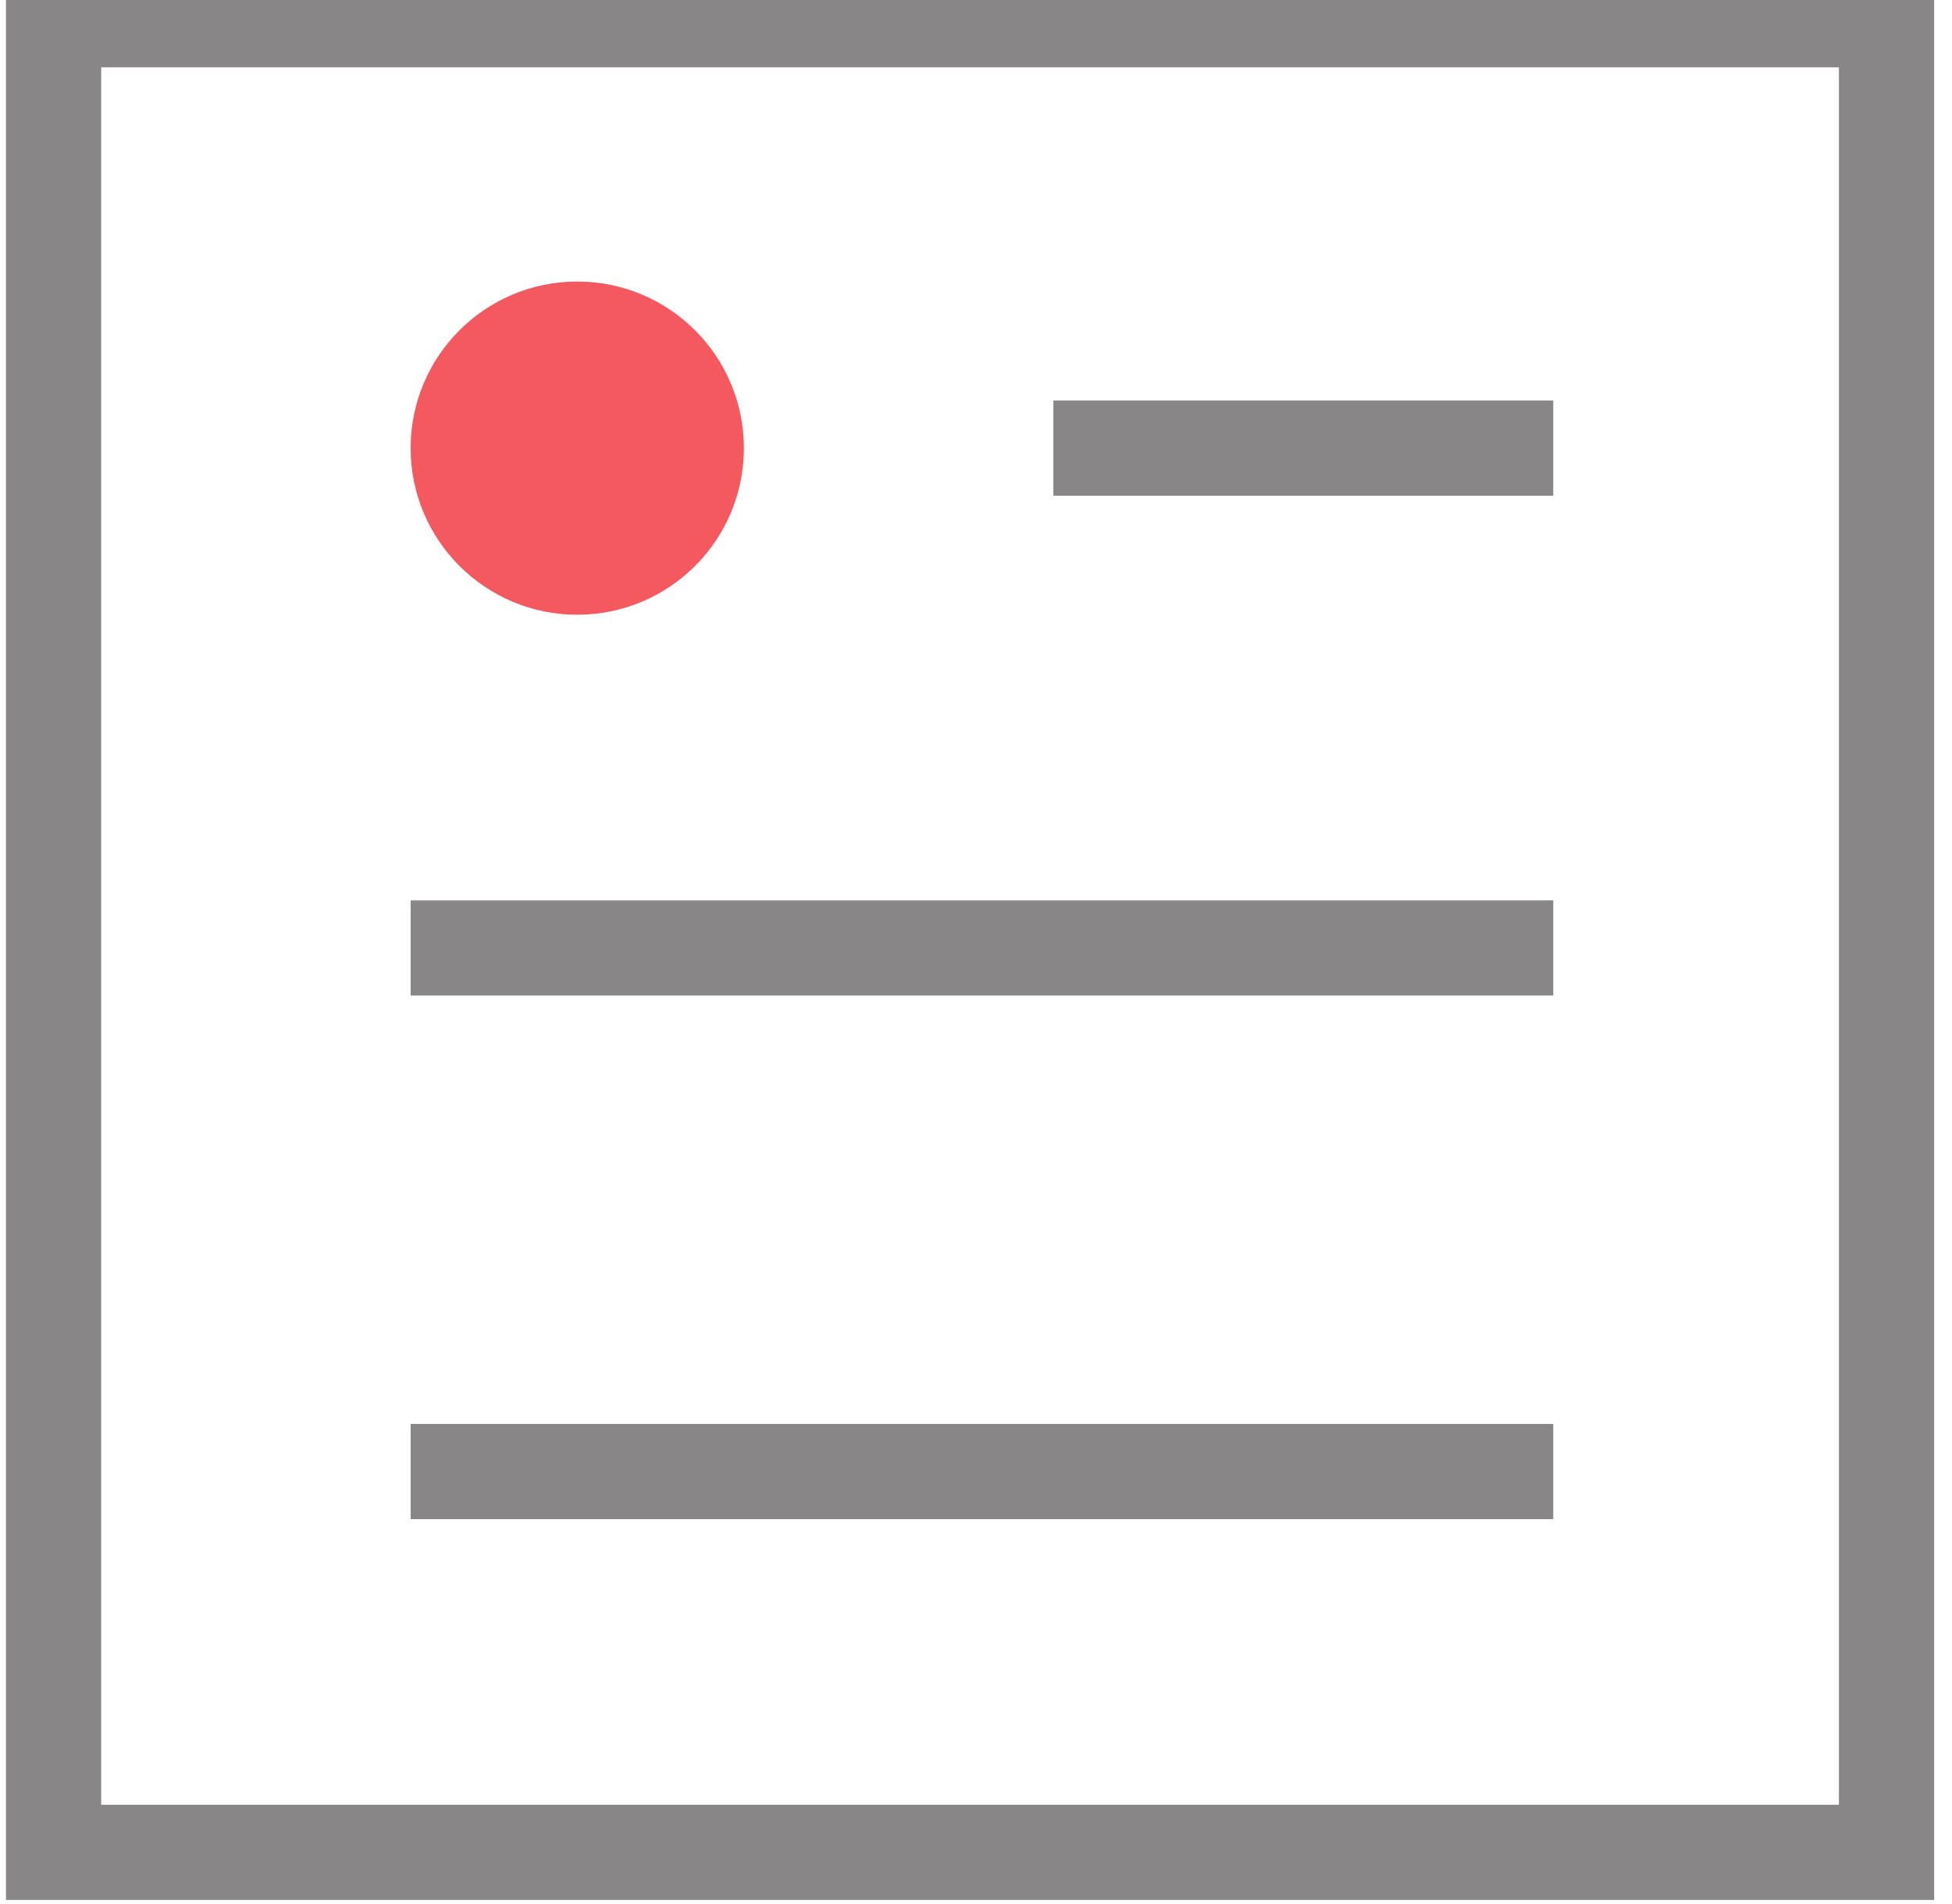
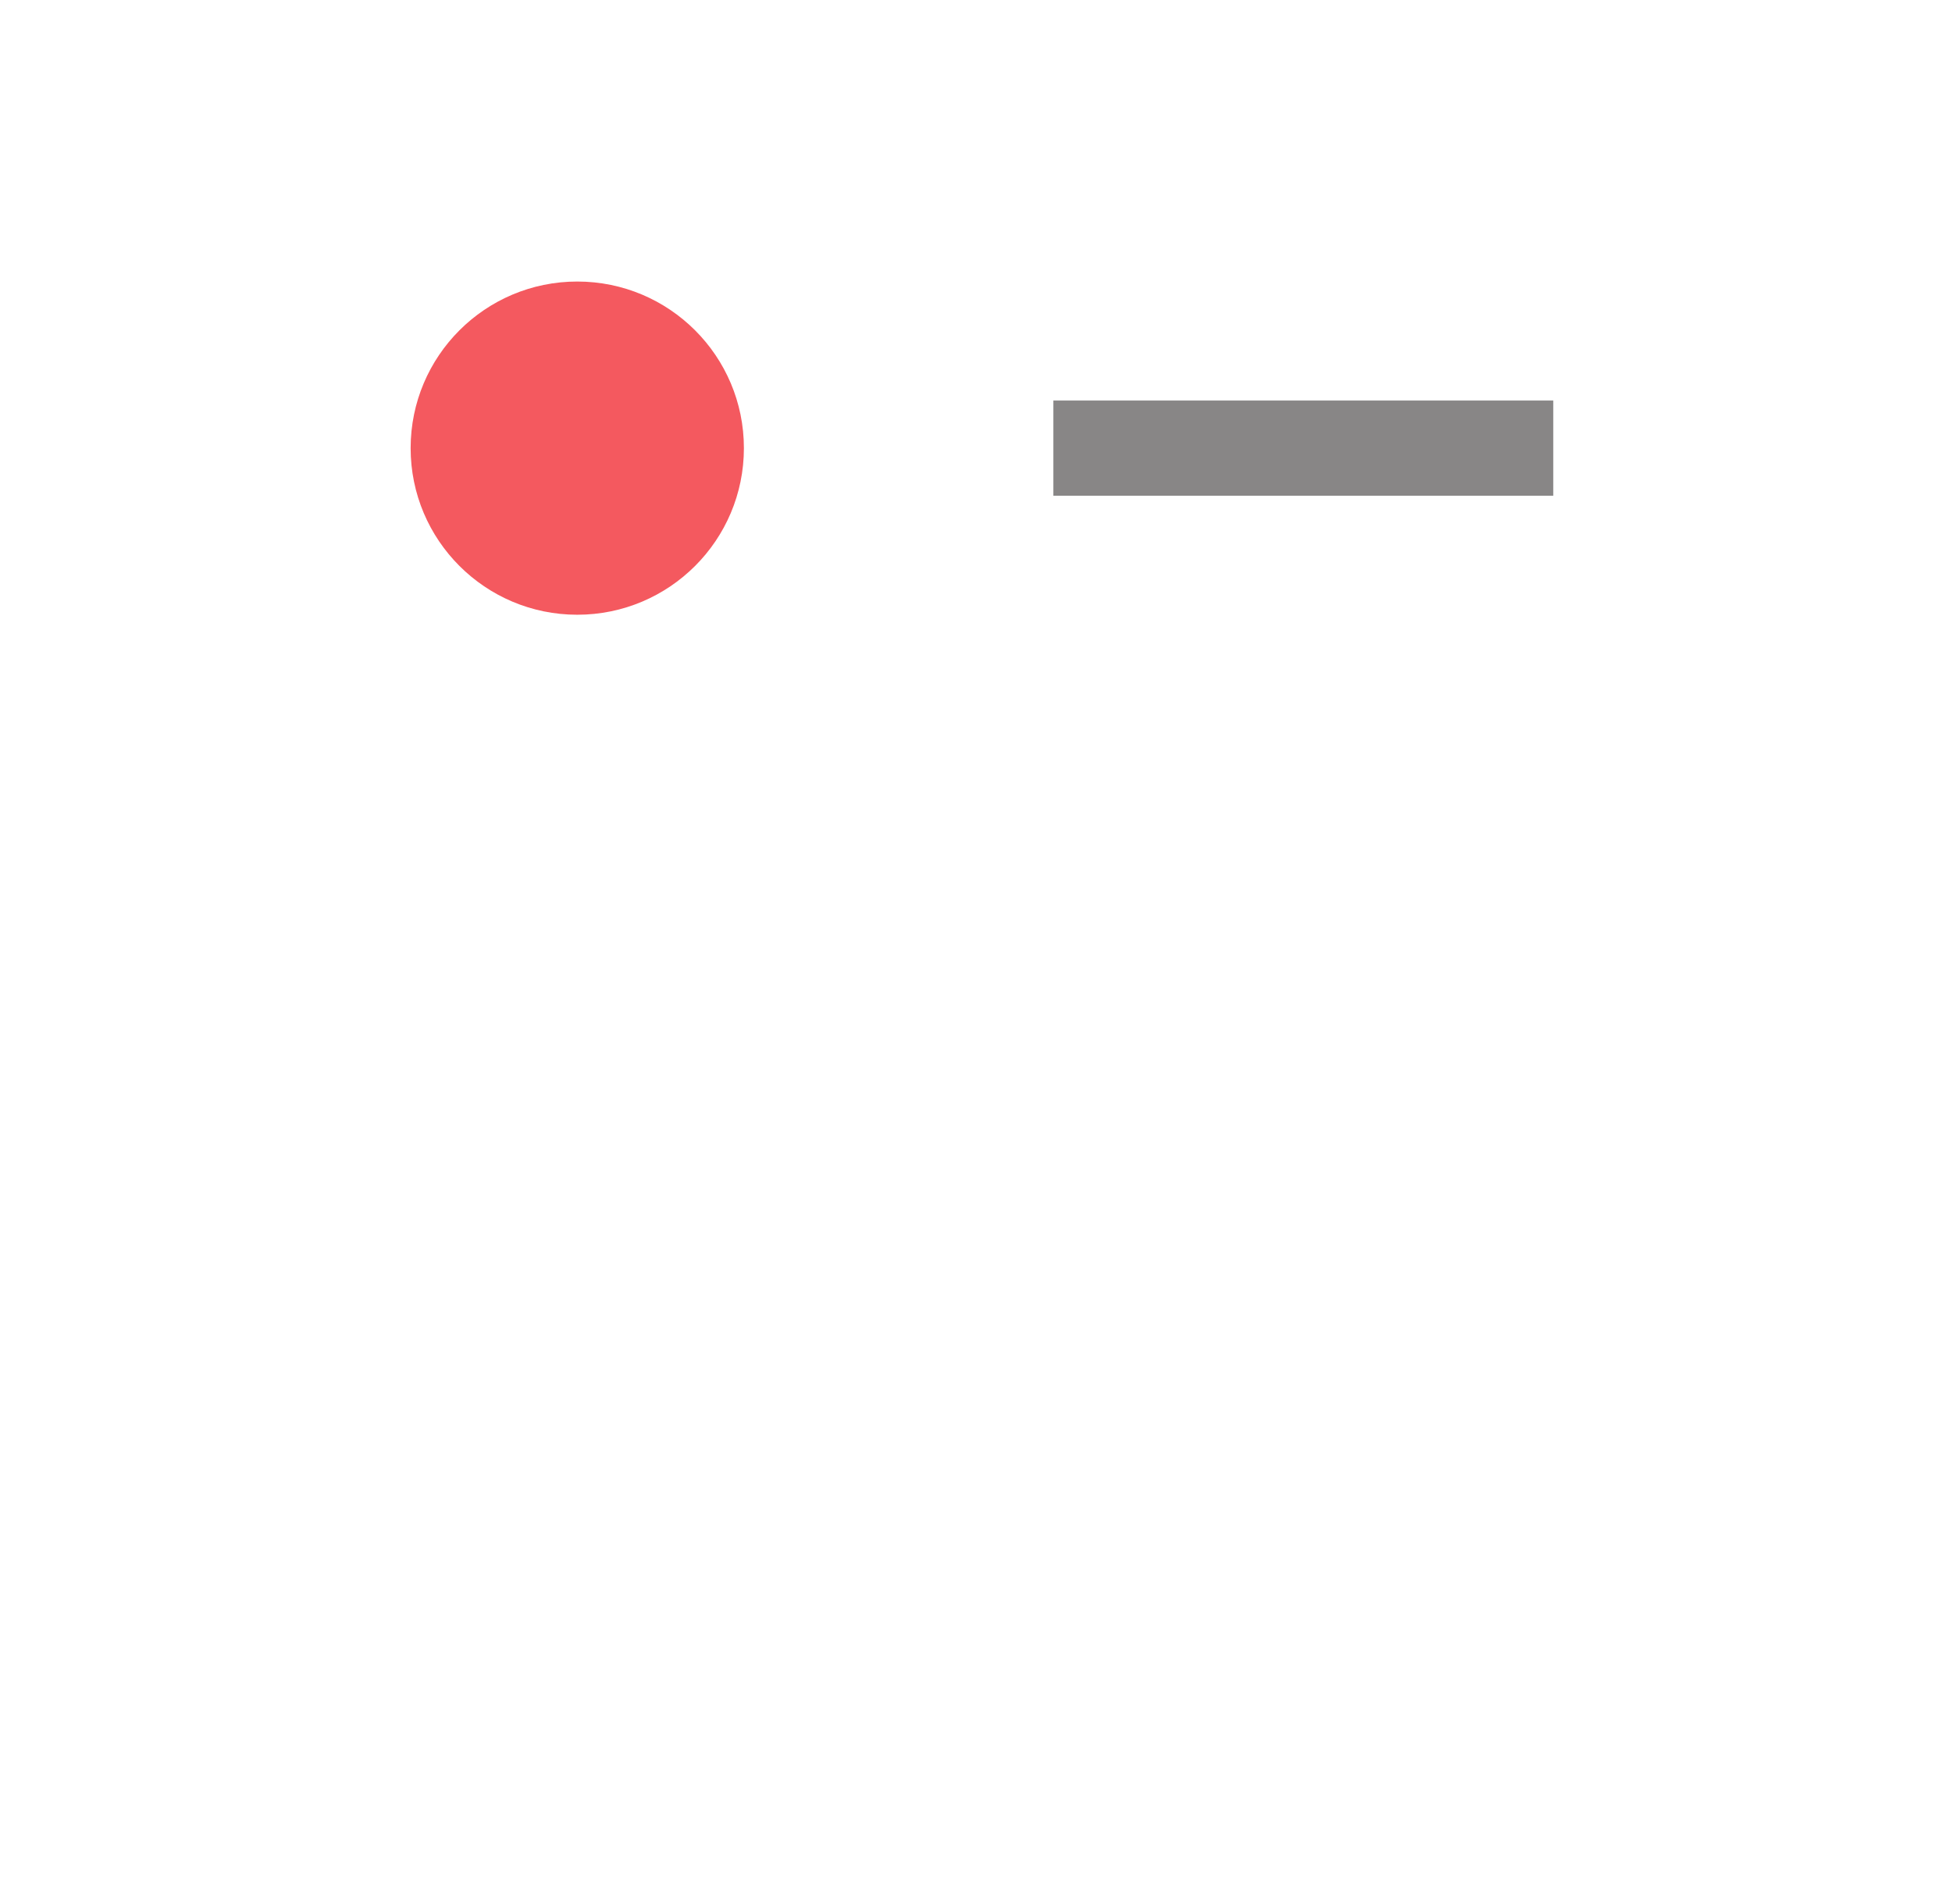
<svg xmlns="http://www.w3.org/2000/svg" width="82" height="80" viewBox="0 0 82 80" fill="none">
-   <path d="M2.25 0.829V77.829H37.25H65.25H79.25V15.088V0.829H61.75H2.25Z" stroke="#888686" stroke-width="4" />
-   <path d="M65.25 39.829L17.25 39.829" stroke="#888686" stroke-width="4" />
-   <path d="M65.25 61.829L17.25 61.829" stroke="#888686" stroke-width="4" />
  <path d="M44.25 18.829L65.25 18.829" stroke="#888686" stroke-width="4" />
  <circle cx="24.25" cy="18.829" r="7" fill="#F4595F" />
</svg>